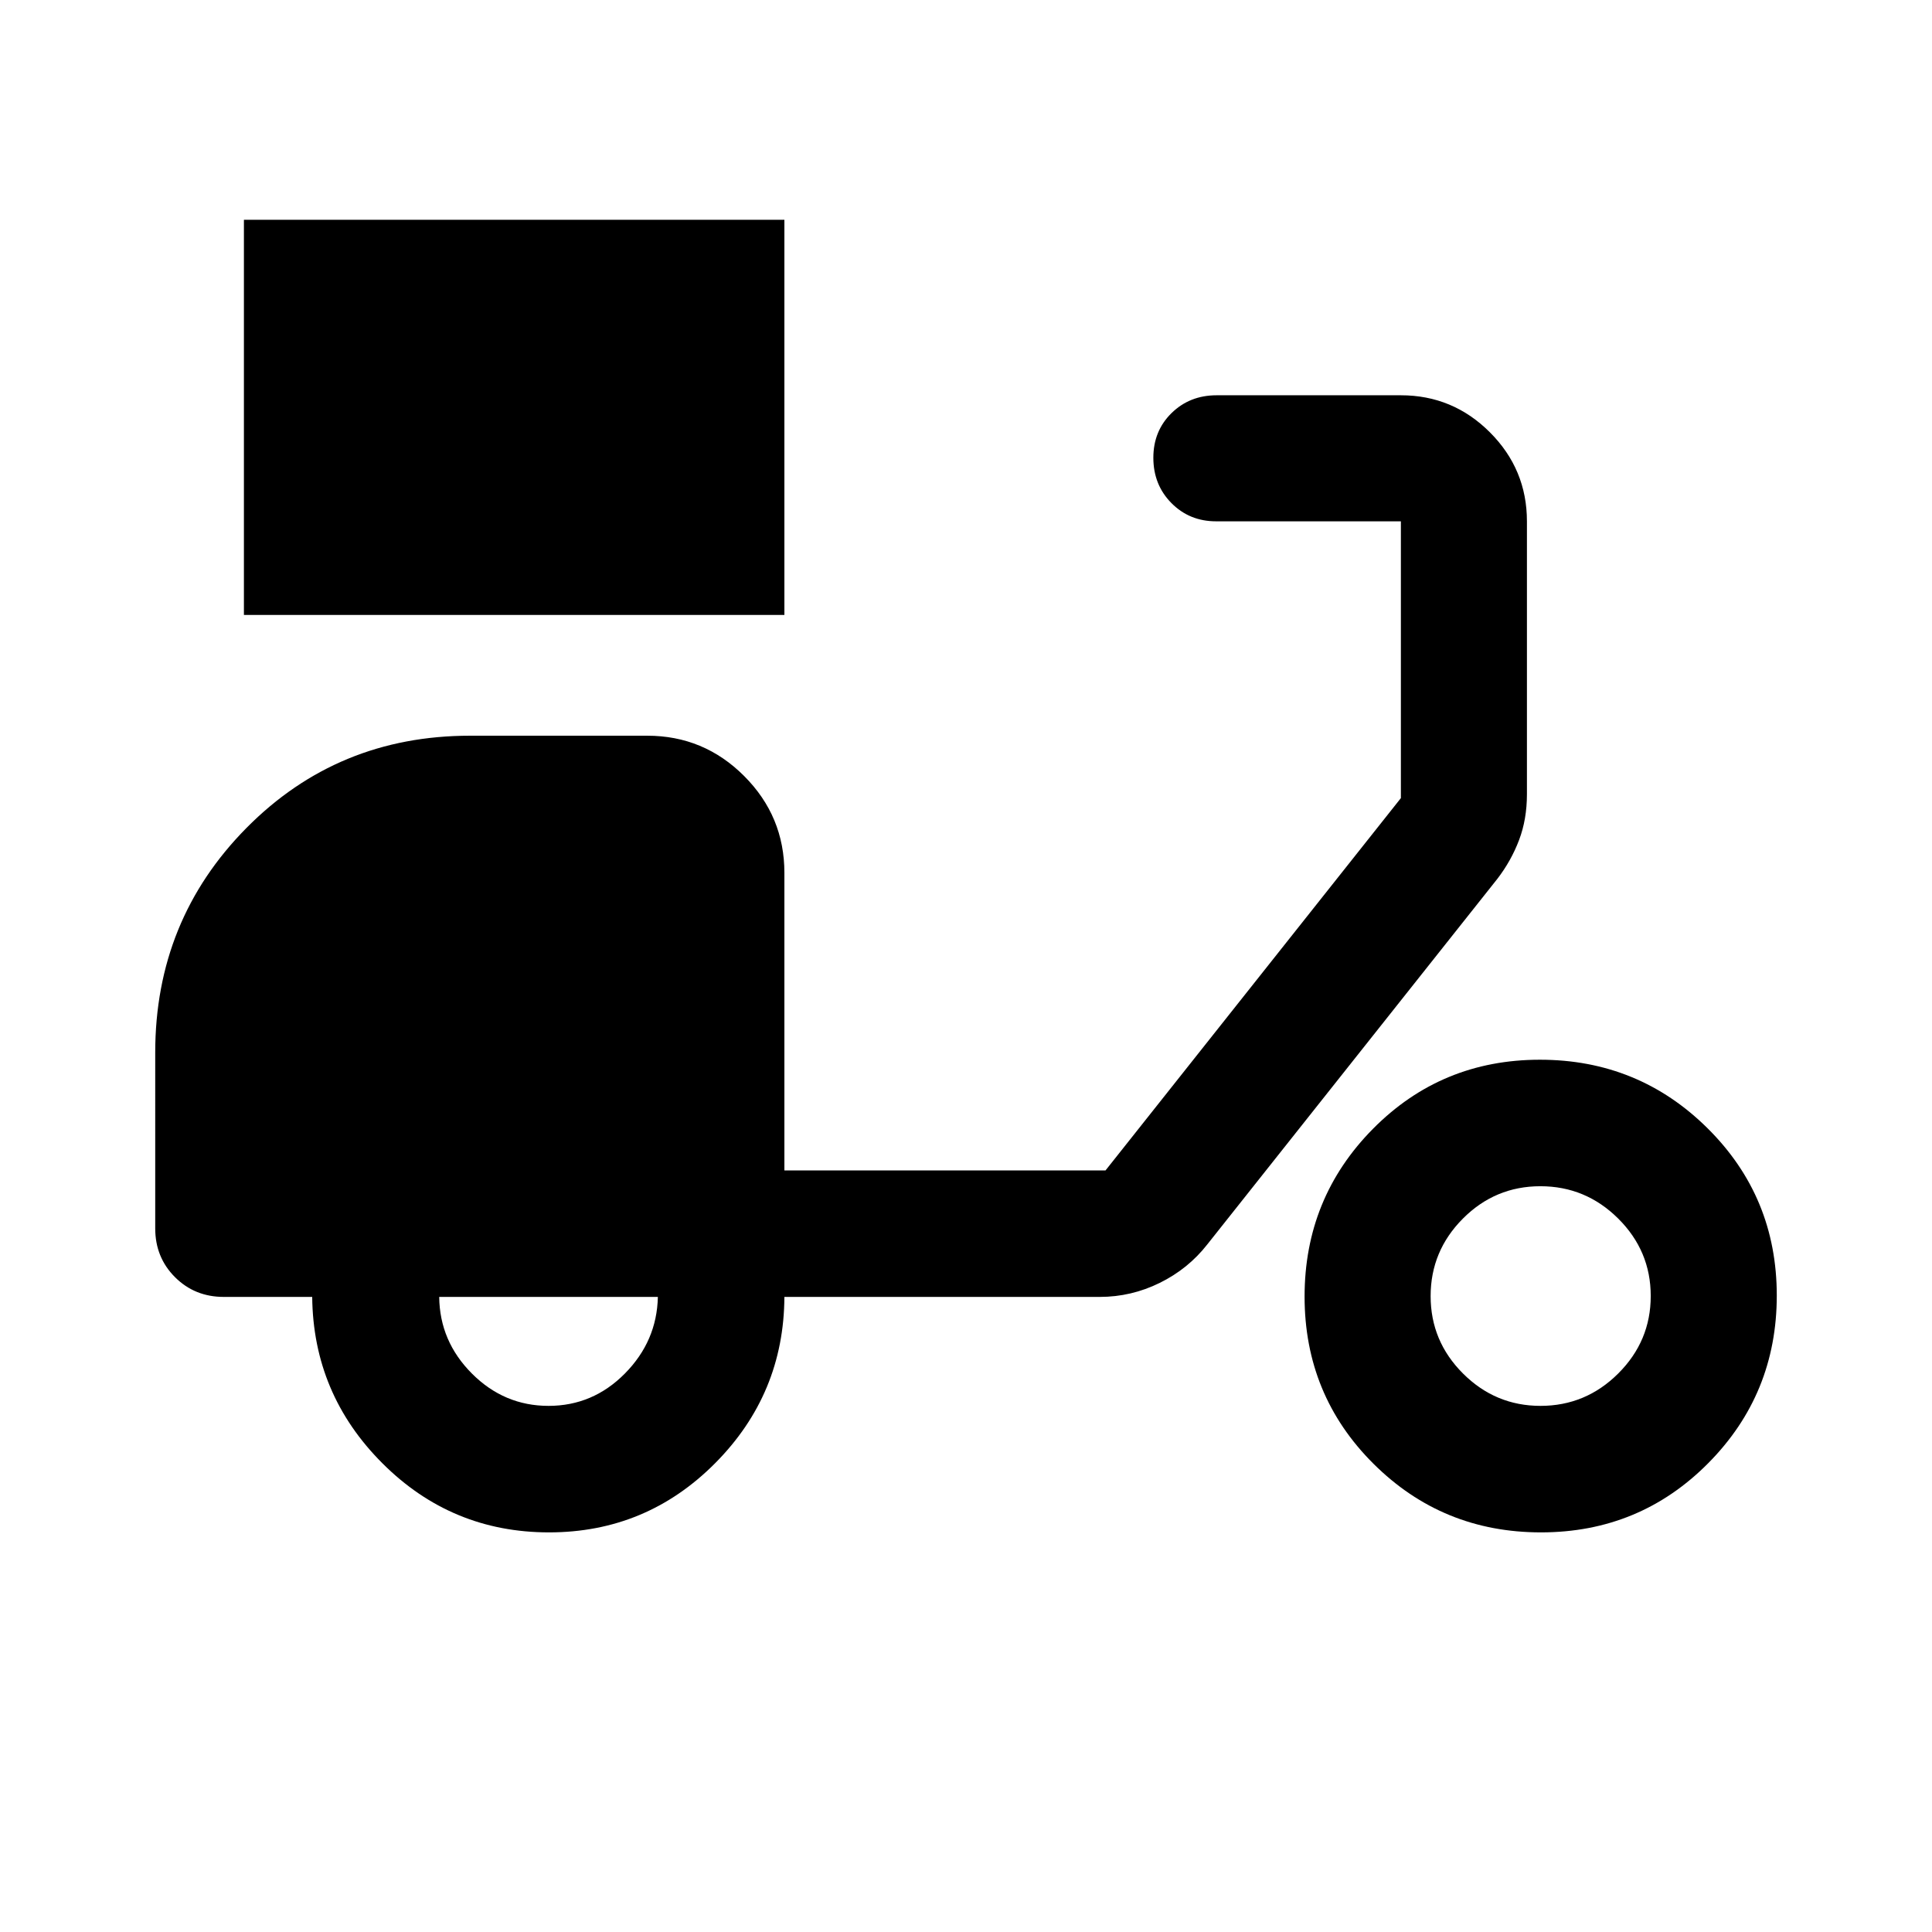
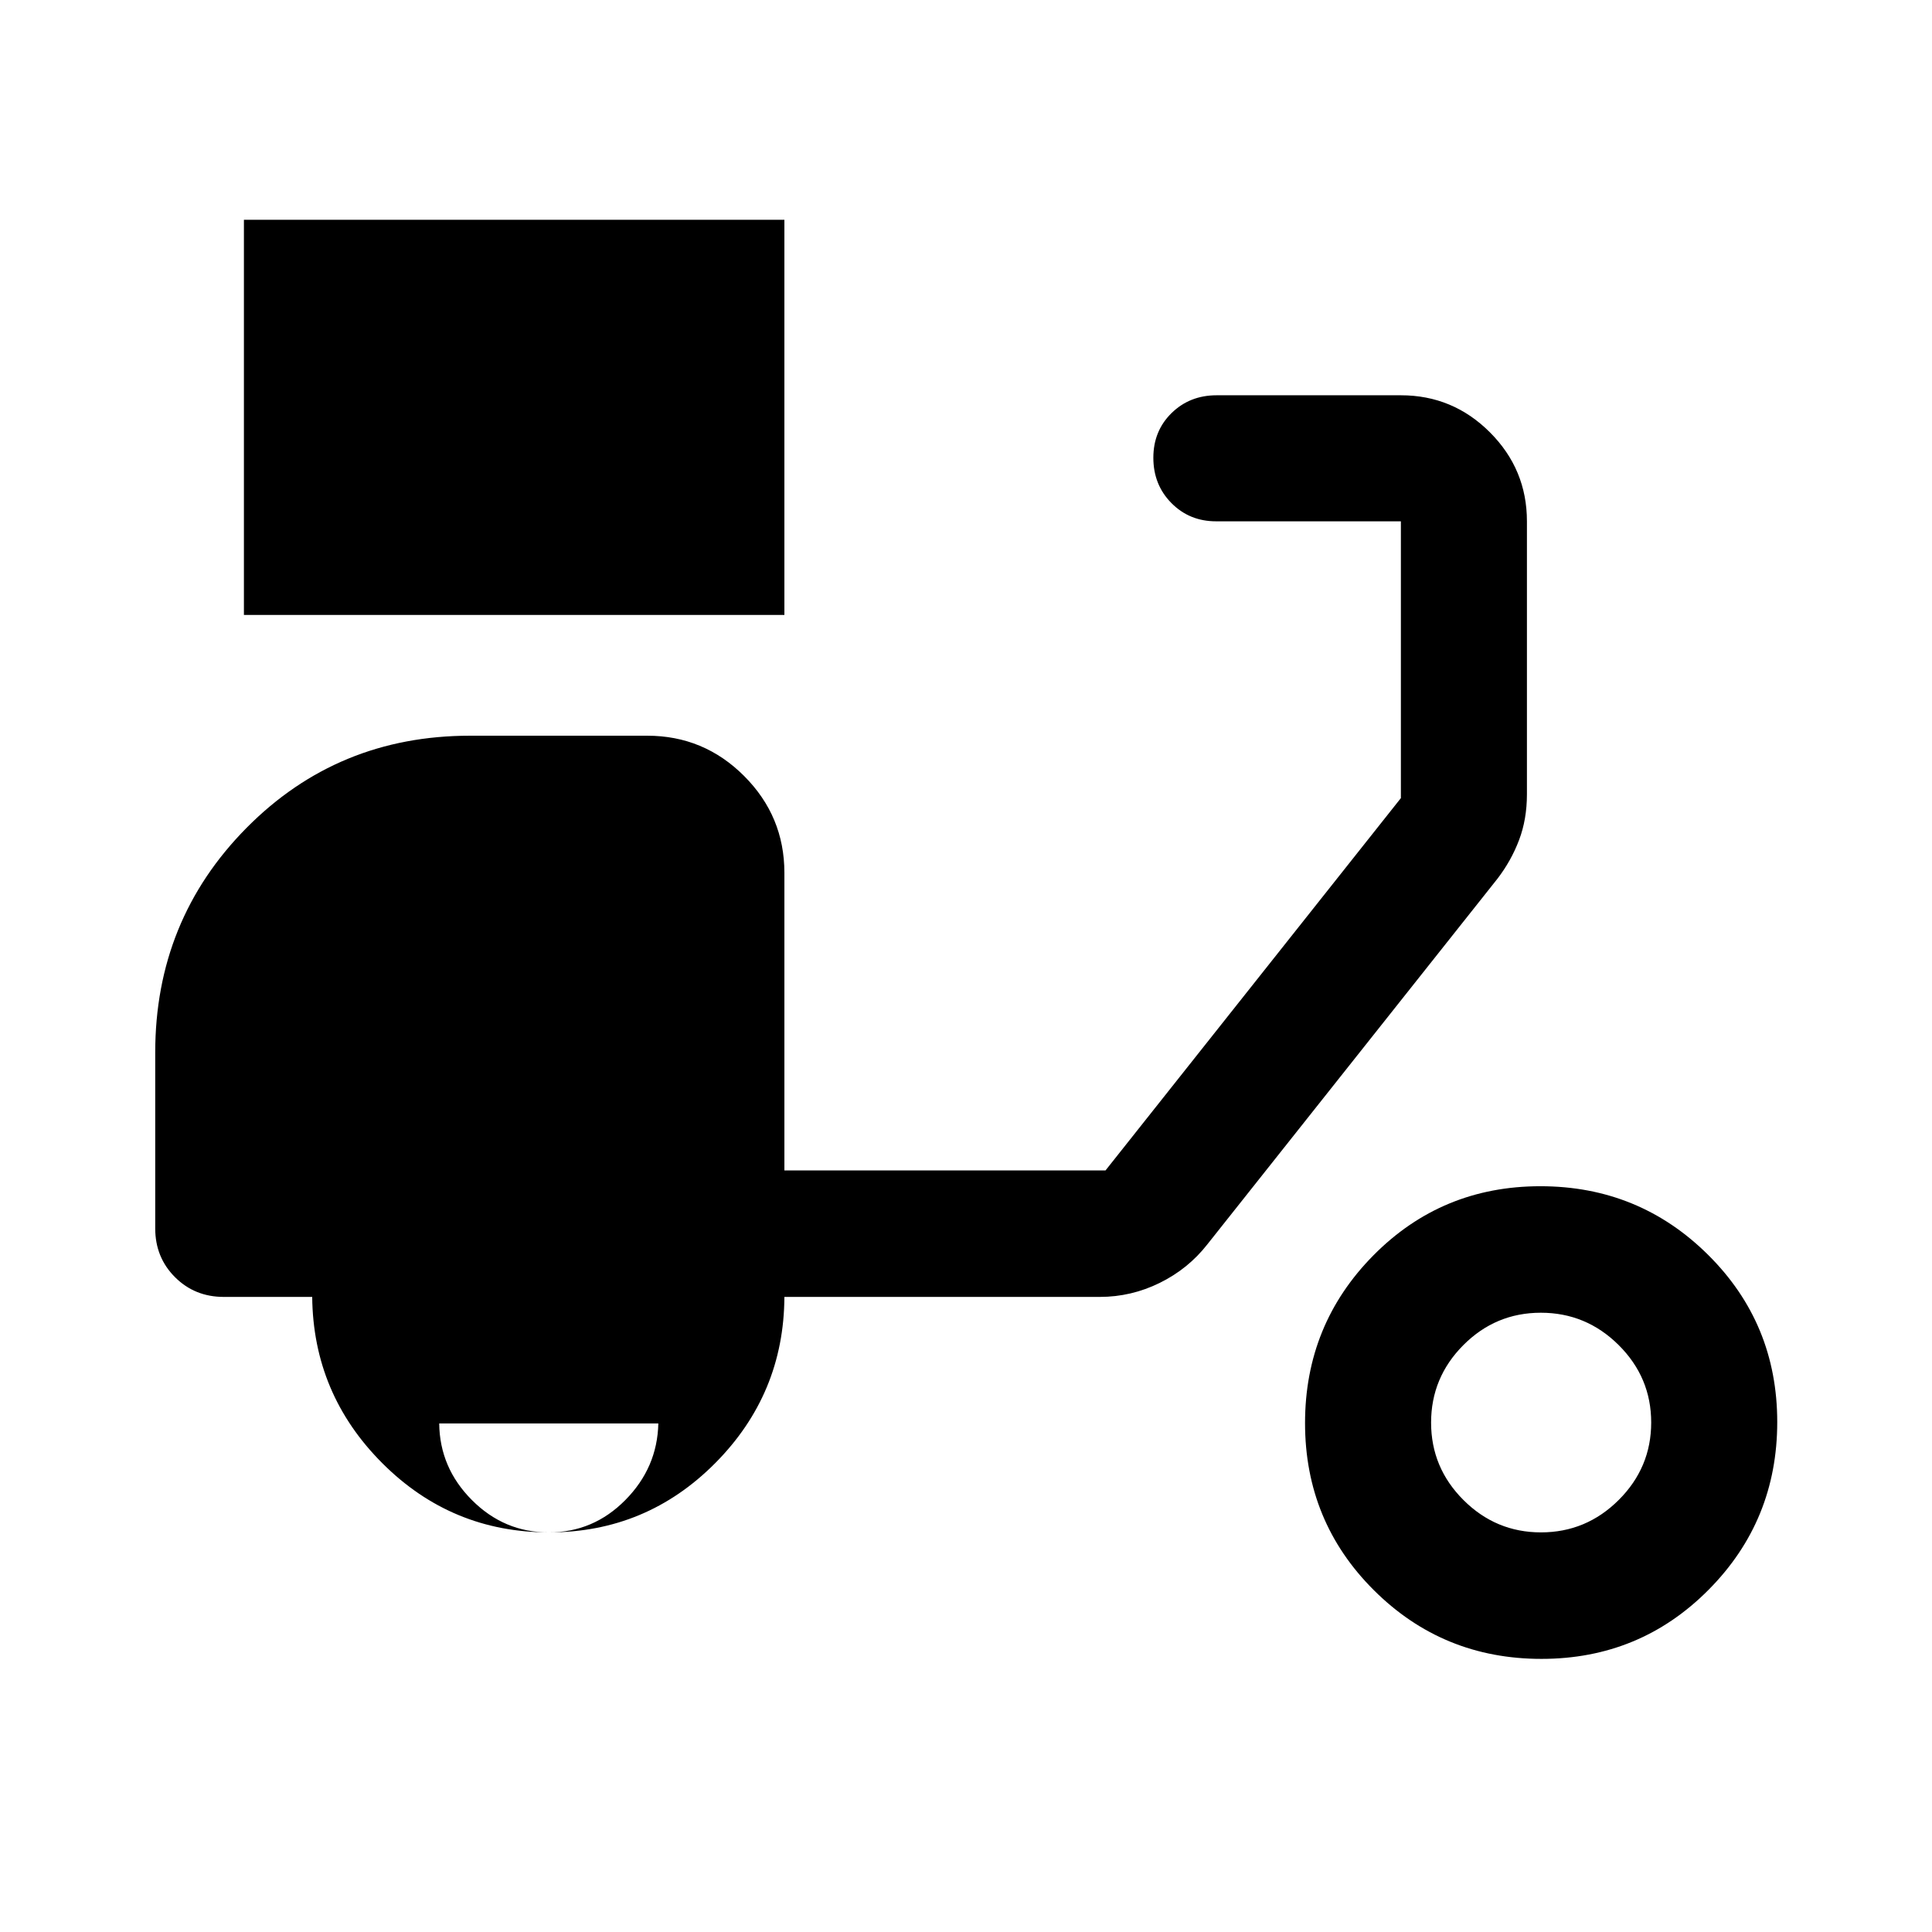
<svg xmlns="http://www.w3.org/2000/svg" width="48" height="48" viewBox="0 -960 960 960">
-   <path d="M121.2-654.43V-850.8h268.56v196.37H121.2Zm151.6 455.86q-48.47 0-82.83-34.38t-34.84-82.62H111.2q-14.43 0-24.25-9.82t-9.82-24.24V-437q0-65.76 45.34-111.6 45.34-45.83 111.1-45.83h88.06q28.1 0 48.11 20.01 20.02 20.02 20.02 48.12v147.87h159.57l146.76-185v-137.53h-91.81q-13.26 0-22.22-9.08-8.97-9.08-8.97-22.5 0-13.32 9.03-22.19 9.04-8.86 22.4-8.86h91.57q25.83 0 44.23 18.4t18.4 44.23v135.61q0 12.46-3.92 22.79-3.92 10.33-10.76 19.23L599.91-341.67q-9.5 12.16-23.64 19.13-14.14 6.97-29.81 6.97h-156.7q-.24 48.24-34.41 82.62-34.17 34.38-82.55 34.38Zm-.23-62.86q22.04 0 37.94-16.08 15.9-16.08 16.38-38.06H218.24q.24 22.05 16.26 38.09 16.02 16.05 38.07 16.05Zm493.13 62.86q-48.98 0-83.22-34.09-34.24-34.1-34.24-83.08t33.97-83.34q33.98-34.35 82.96-34.35t83.34 34.09q34.36 34.1 34.36 83.08t-34.1 83.34q-34.09 34.35-83.07 34.35Zm-.24-62.86q22.5 0 38.64-16.1 16.14-16.09 16.14-38.5 0-22.4-16.16-38.47-16.17-16.07-38.67-16.07t-38.52 16.1q-16.02 16.09-16.02 38.5 0 22.4 16.09 38.47 16.1 16.07 38.5 16.07Z" />
+   <path d="M121.2-654.43V-850.8h268.56v196.37H121.2Zm151.6 455.86q-48.47 0-82.83-34.38t-34.84-82.62H111.2q-14.43 0-24.25-9.82t-9.82-24.24V-437q0-65.76 45.34-111.6 45.34-45.83 111.1-45.83h88.06q28.1 0 48.11 20.01 20.02 20.02 20.02 48.12v147.87h159.57l146.76-185v-137.53h-91.81q-13.26 0-22.22-9.08-8.97-9.08-8.97-22.5 0-13.32 9.03-22.19 9.04-8.86 22.4-8.86h91.57q25.83 0 44.23 18.4t18.4 44.23v135.61q0 12.46-3.92 22.79-3.92 10.33-10.76 19.23L599.91-341.67q-9.5 12.16-23.64 19.13-14.14 6.97-29.81 6.97h-156.7q-.24 48.24-34.41 82.62-34.17 34.38-82.55 34.38Zq22.04 0 37.94-16.08 15.9-16.08 16.38-38.06H218.24q.24 22.05 16.26 38.09 16.02 16.05 38.07 16.05Zm493.13 62.86q-48.98 0-83.22-34.09-34.24-34.1-34.24-83.08t33.97-83.34q33.98-34.35 82.96-34.35t83.34 34.09q34.36 34.1 34.36 83.08t-34.1 83.34q-34.09 34.35-83.07 34.35Zm-.24-62.86q22.5 0 38.64-16.1 16.14-16.09 16.14-38.5 0-22.4-16.16-38.47-16.17-16.07-38.67-16.07t-38.52 16.1q-16.02 16.09-16.02 38.5 0 22.4 16.09 38.47 16.1 16.07 38.5 16.07Z" />
</svg>